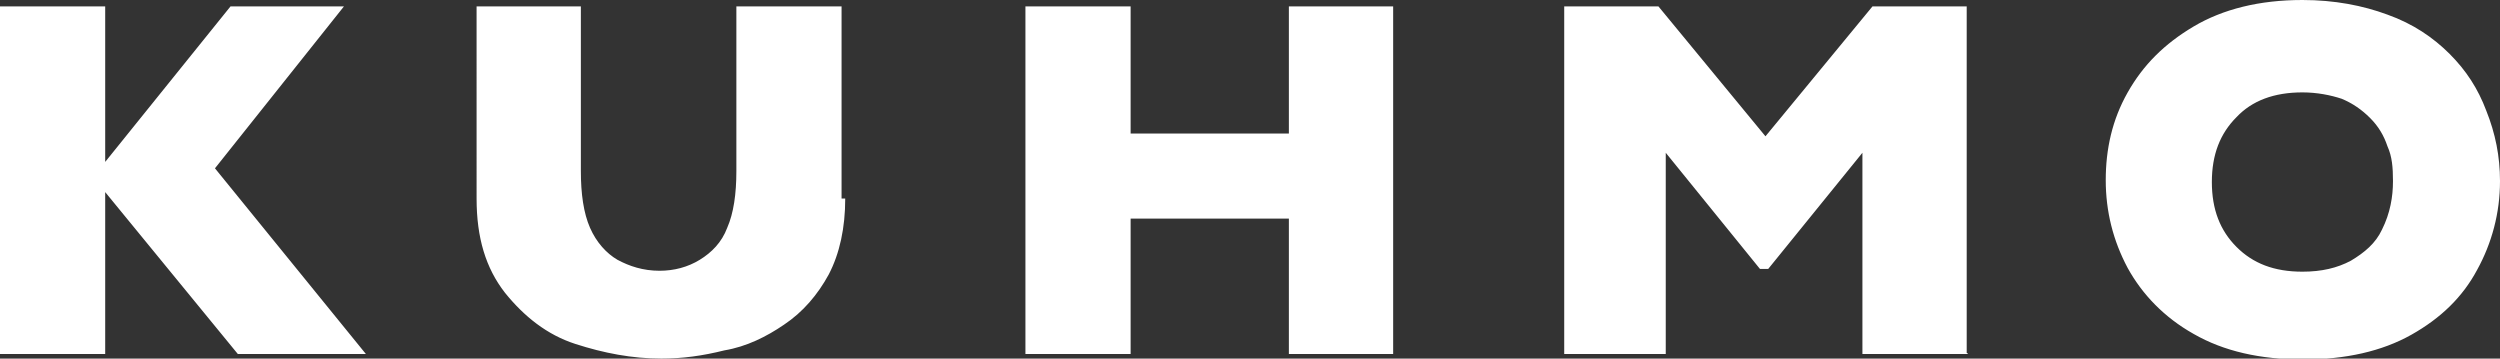
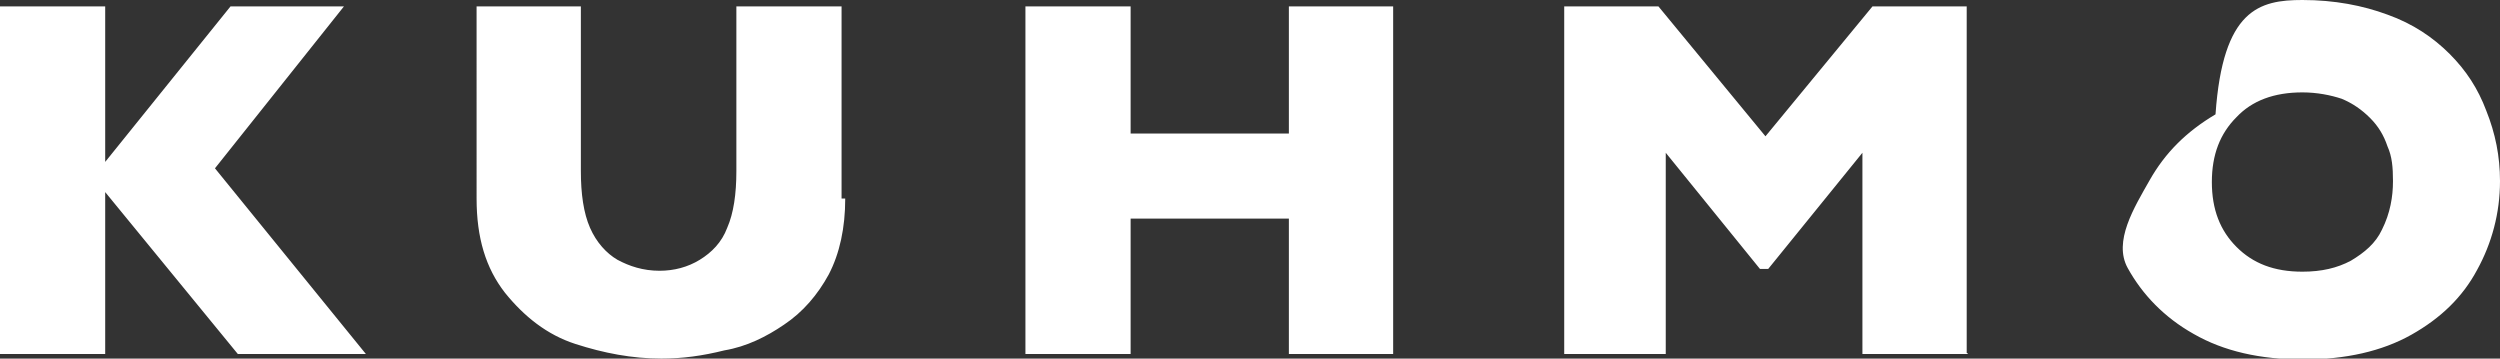
<svg xmlns="http://www.w3.org/2000/svg" version="1.1" id="Layer_1" x="0px" y="0px" viewBox="0 0 273.3 39.2" style="enable-background:new 0 0 273.3 39.2;" xml:space="preserve">
  <rect x="0" y="0" width="273.3" height="39.2" fill="#333333" stroke="none" />
  <style type="text/css"> .st0{fill-rule:evenodd;clip-rule:evenodd;fill:#FFFFFF;} </style>
  <g>
-     <path class="st0" d="M40,38.7H26L11.5,21v17.7H0V0.7h11.5v17l13.7-17h12.4L23.5,18.4L40,38.7 M92.4,21.7c0,3.2-0.6,6-1.8,8.3 c-1.2,2.2-2.8,4.1-4.9,5.5c-1.9,1.3-4.1,2.4-6.5,2.8c-2.4,0.6-4.6,0.9-6.9,0.9c-3.2,0-6.3-0.6-9.4-1.6c-3.1-1-5.6-3-7.7-5.6 c-2.1-2.7-3.1-6-3.1-10.3V0.7h11.4v18c0,2.5,0.3,4.6,1,6.2c0.7,1.6,1.8,2.8,3,3.5c1.3,0.7,2.8,1.2,4.6,1.2c1.6,0,3.1-0.4,4.4-1.2 s2.4-1.9,3-3.5c0.7-1.6,1-3.7,1-6.2v-18h11.5v21H92.4z M152.3,38.7h-11.4V23.9h-17.3v14.8h-11.5V0.7h11.5v13.9h17.3V0.7h11.4V38.7z M215.1,38.7h-11.5v-22l-10.3,12.7h-0.9l-10.3-12.7v22H171V0.7h10.3L193,14.9l11.7-14.2H215v37.9H215.1z M273.3,19.8 c0,3.5-0.9,6.8-2.5,9.7c-1.6,3-4,5.3-7.2,7.1c-3.2,1.8-7.2,2.7-11.8,2.7c-4.7,0-8.7-0.9-12-2.8c-3.2-1.8-5.6-4.3-7.2-7.2 c-1.6-3-2.4-6.2-2.4-9.6s0.7-6.6,2.4-9.6s4-5.3,7.2-7.2C243,1,247,0,251.7,0c3.5,0,6.6,0.6,9.3,1.6c2.8,1,5,2.5,6.8,4.3 c1.8,1.8,3.1,3.8,4,6.2C272.8,14.6,273.3,17.1,273.3,19.8L273.3,19.8z M261.6,19.8c0-1.5-0.1-2.7-0.6-3.8c-0.4-1.2-1-2.2-1.9-3.1 c-0.9-0.9-1.9-1.6-3.1-2.1c-1.2-0.4-2.7-0.7-4.3-0.7c-3.1,0-5.5,0.9-7.2,2.7c-1.8,1.8-2.7,4.1-2.7,7.1s0.9,5.3,2.7,7.1 c1.8,1.8,4.1,2.7,7.2,2.7c2.1,0,3.8-0.4,5.3-1.2c1.5-0.9,2.7-1.9,3.4-3.4C261.3,23.3,261.6,21.5,261.6,19.8L261.6,19.8z" />
+     <path class="st0" d="M40,38.7H26L11.5,21v17.7H0V0.7h11.5v17l13.7-17h12.4L23.5,18.4L40,38.7 M92.4,21.7c0,3.2-0.6,6-1.8,8.3 c-1.2,2.2-2.8,4.1-4.9,5.5c-1.9,1.3-4.1,2.4-6.5,2.8c-2.4,0.6-4.6,0.9-6.9,0.9c-3.2,0-6.3-0.6-9.4-1.6c-3.1-1-5.6-3-7.7-5.6 c-2.1-2.7-3.1-6-3.1-10.3V0.7h11.4v18c0,2.5,0.3,4.6,1,6.2c0.7,1.6,1.8,2.8,3,3.5c1.3,0.7,2.8,1.2,4.6,1.2c1.6,0,3.1-0.4,4.4-1.2 s2.4-1.9,3-3.5c0.7-1.6,1-3.7,1-6.2v-18h11.5v21H92.4z M152.3,38.7h-11.4V23.9h-17.3v14.8h-11.5V0.7h11.5v13.9h17.3V0.7h11.4V38.7z M215.1,38.7h-11.5v-22l-10.3,12.7h-0.9l-10.3-12.7v22H171V0.7h10.3L193,14.9l11.7-14.2H215v37.9H215.1z M273.3,19.8 c0,3.5-0.9,6.8-2.5,9.7c-1.6,3-4,5.3-7.2,7.1c-3.2,1.8-7.2,2.7-11.8,2.7c-4.7,0-8.7-0.9-12-2.8c-3.2-1.8-5.6-4.3-7.2-7.2 s0.7-6.6,2.4-9.6s4-5.3,7.2-7.2C243,1,247,0,251.7,0c3.5,0,6.6,0.6,9.3,1.6c2.8,1,5,2.5,6.8,4.3 c1.8,1.8,3.1,3.8,4,6.2C272.8,14.6,273.3,17.1,273.3,19.8L273.3,19.8z M261.6,19.8c0-1.5-0.1-2.7-0.6-3.8c-0.4-1.2-1-2.2-1.9-3.1 c-0.9-0.9-1.9-1.6-3.1-2.1c-1.2-0.4-2.7-0.7-4.3-0.7c-3.1,0-5.5,0.9-7.2,2.7c-1.8,1.8-2.7,4.1-2.7,7.1s0.9,5.3,2.7,7.1 c1.8,1.8,4.1,2.7,7.2,2.7c2.1,0,3.8-0.4,5.3-1.2c1.5-0.9,2.7-1.9,3.4-3.4C261.3,23.3,261.6,21.5,261.6,19.8L261.6,19.8z" />
  </g>
</svg>